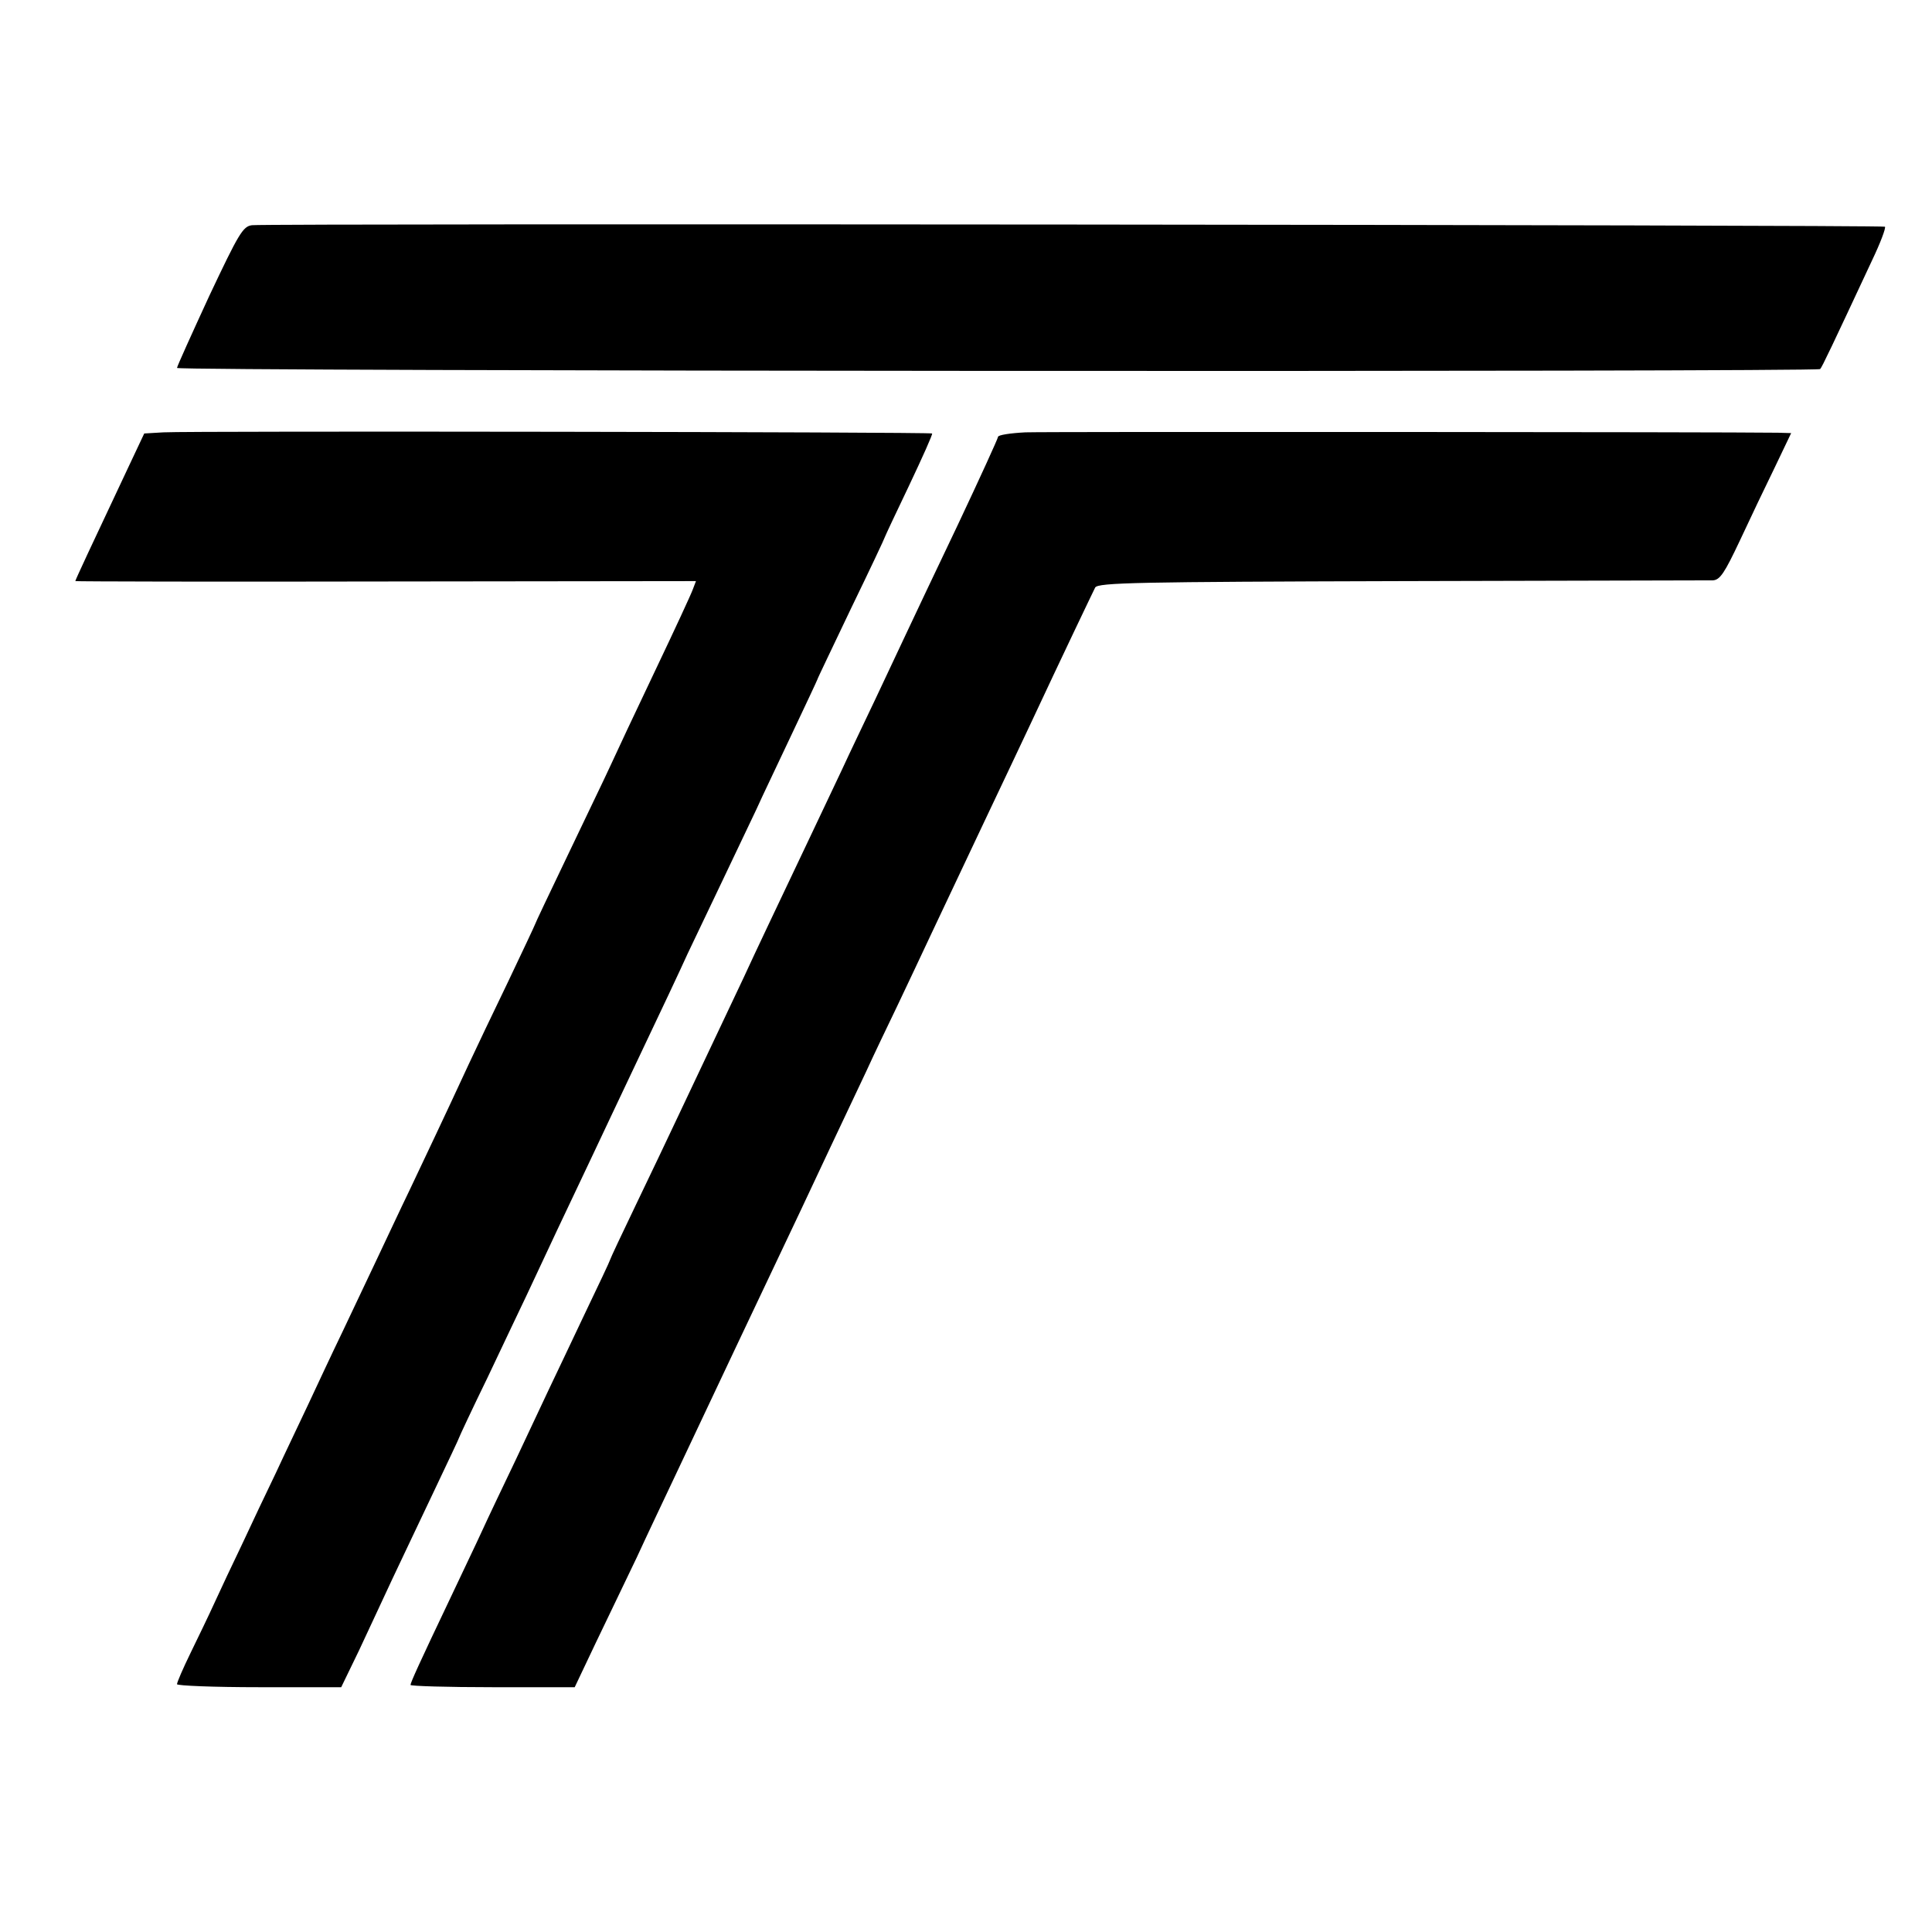
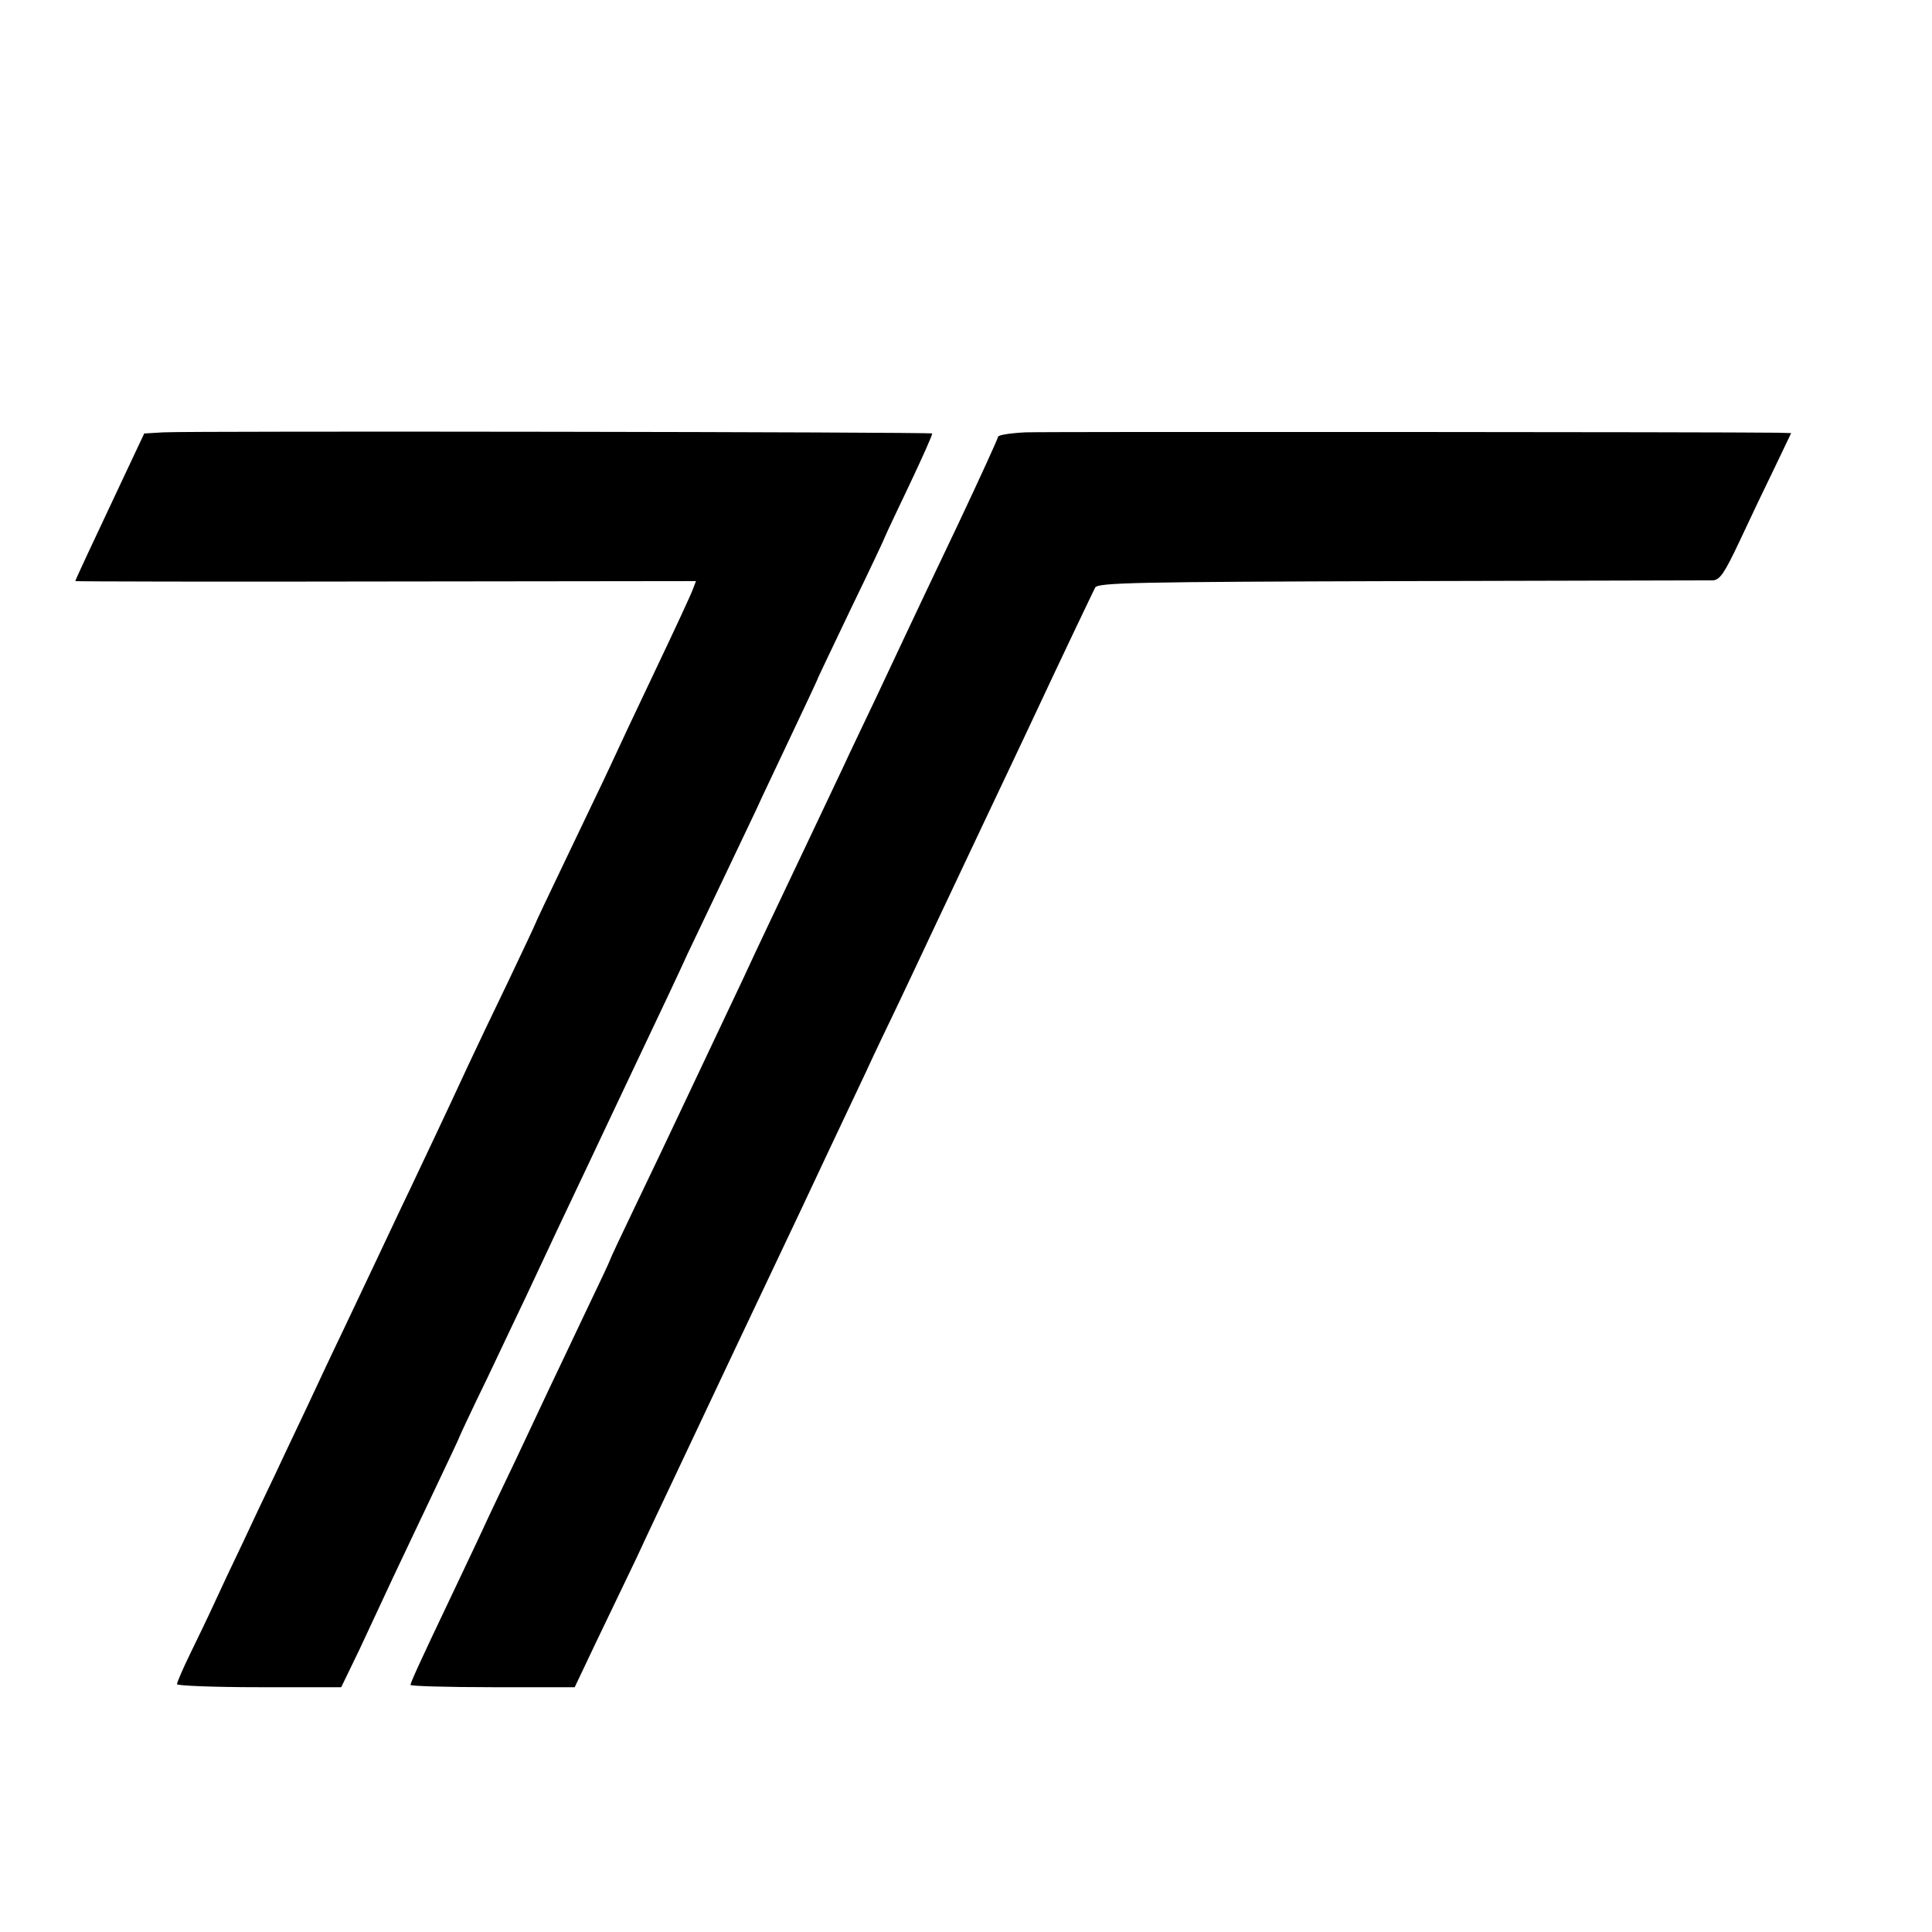
<svg xmlns="http://www.w3.org/2000/svg" version="1.0" width="513pt" height="513pt" viewBox="0 0 513 513" preserveAspectRatio="xMidYMid meet">
  <g transform="translate(0,513) scale(0.1,-0.1)" fill="#000000" stroke="none">
-     <path d="M669 4532 c-24 -3 -35 -22 -113 -187 -47 -102 -86 -188 -86 -192 0 -9 4355 -11 4363 -3 5 5 32 62 138 289 22 46 37 86 34 89 -5 5 -4289 9 -4336 4z" />
    <path d="M434 3982 l-51 -3 -41 -87 c-99 -210 -142 -302 -142 -305 0 -1 371 -2 824 -1 l824 1 -8 -21 c-4 -12 -49 -109 -100 -216 -51 -107 -105 -222 -120 -255 -15 -33 -67 -140 -114 -239 -47 -98 -86 -180 -86 -182 0 -1 -32 -69 -71 -151 -39 -81 -86 -179 -104 -218 -75 -162 -106 -226 -155 -330 -29 -60 -69 -146 -90 -190 -21 -44 -61 -129 -90 -190 -29 -60 -70 -148 -92 -195 -22 -47 -61 -128 -85 -180 -25 -52 -66 -138 -90 -190 -25 -52 -58 -122 -73 -155 -15 -33 -44 -93 -64 -134 -20 -41 -36 -78 -36 -83 0 -4 98 -8 218 -8 l218 0 47 97 c25 54 66 141 90 193 25 52 74 157 111 234 36 76 66 139 66 141 0 1 33 72 74 156 40 85 87 183 104 219 17 36 54 115 82 175 29 61 69 146 90 190 21 44 79 168 130 275 51 107 108 228 126 268 19 40 61 128 93 195 32 67 72 151 89 187 16 36 60 127 96 204 36 76 66 140 66 141 0 2 41 87 90 190 50 103 90 188 90 190 0 1 29 63 64 136 35 74 63 136 61 138 -5 4 -1967 7 -2041 3z" />
    <path d="M2723 3982 c-40 -2 -73 -7 -73 -12 0 -4 -48 -109 -106 -232 -58 -122 -121 -254 -139 -293 -18 -38 -54 -115 -80 -170 -26 -55 -67 -140 -90 -190 -23 -49 -64 -135 -90 -190 -83 -175 -137 -288 -170 -360 -31 -66 -75 -159 -175 -370 -23 -49 -73 -154 -111 -233 -38 -79 -69 -145 -69 -147 0 -2 -31 -68 -69 -147 -37 -79 -80 -168 -94 -198 -14 -30 -53 -113 -87 -185 -34 -71 -75 -157 -90 -190 -15 -33 -54 -114 -85 -180 -81 -170 -105 -223 -105 -229 0 -3 98 -6 218 -6 l218 0 56 118 c31 64 80 167 109 227 28 61 71 151 94 200 70 148 125 265 170 360 45 95 99 209 172 363 46 98 109 232 173 367 20 44 58 123 83 175 25 52 66 140 92 195 26 55 88 186 137 290 50 105 105 222 123 260 86 184 166 351 173 365 8 13 110 15 813 17 442 1 814 2 827 2 19 1 31 19 72 106 27 58 69 146 93 195 l43 90 -35 1 c-137 2 -1941 3 -1998 1z" />
  </g>
</svg>